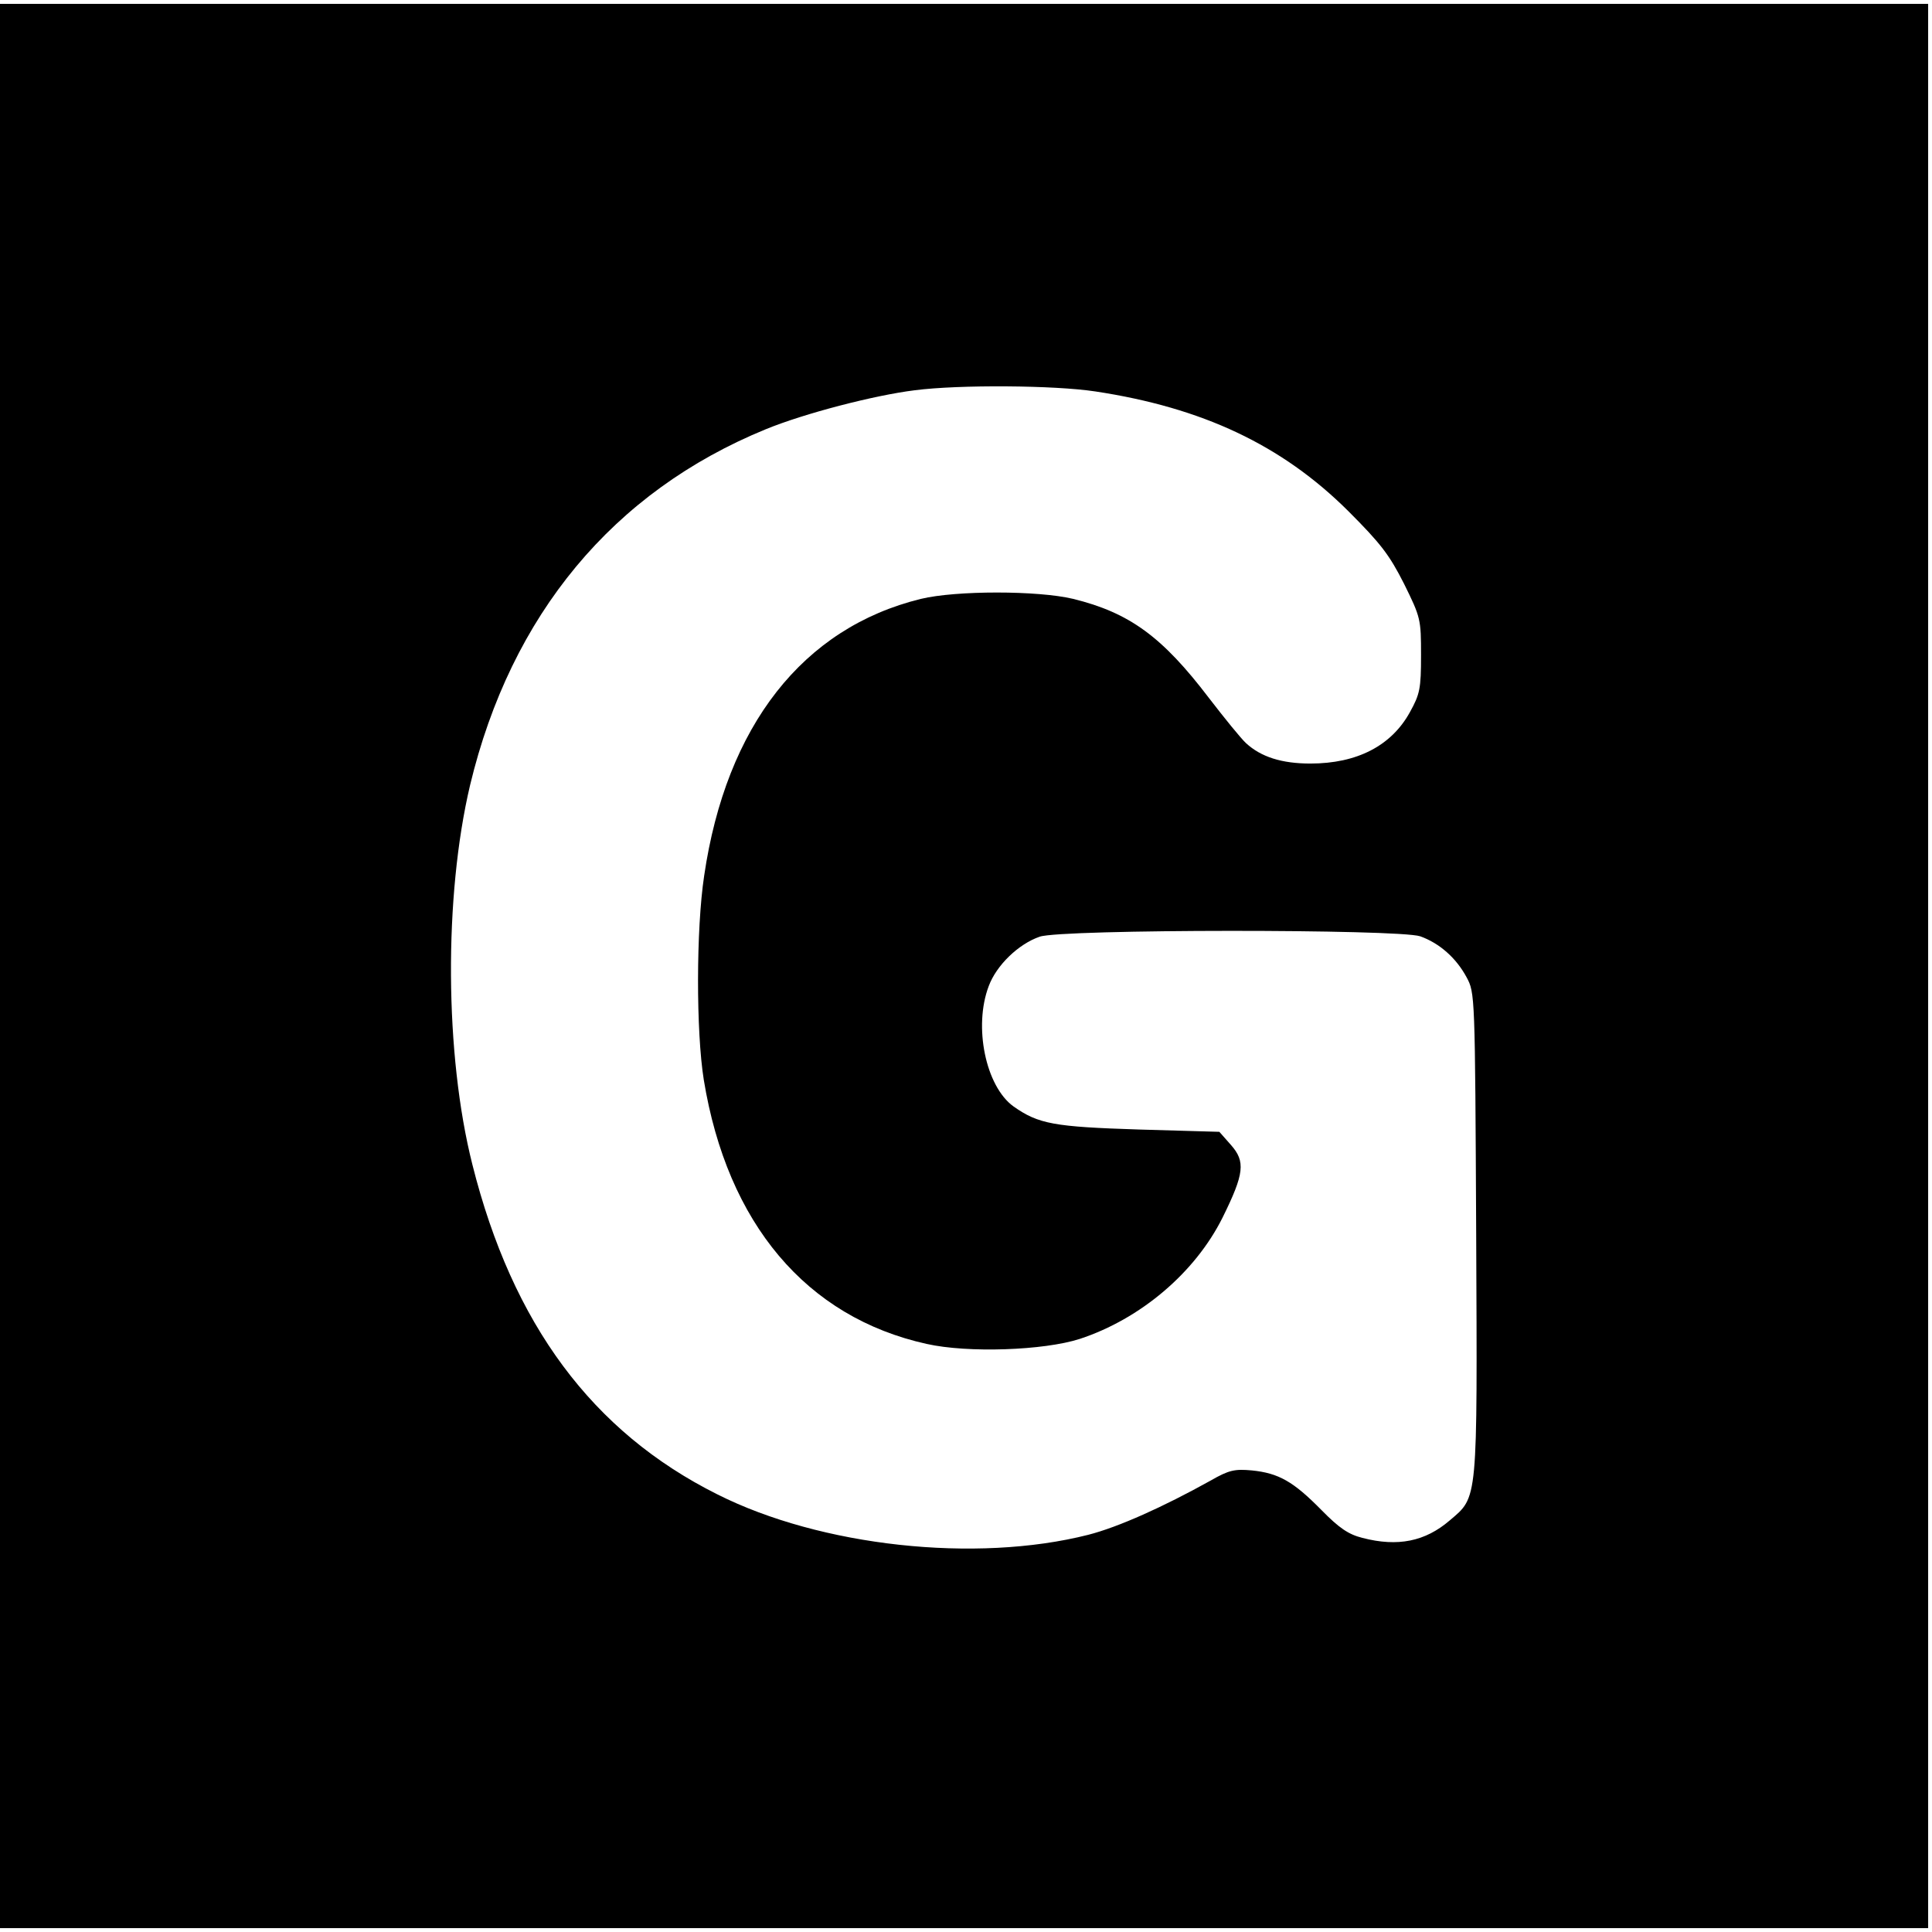
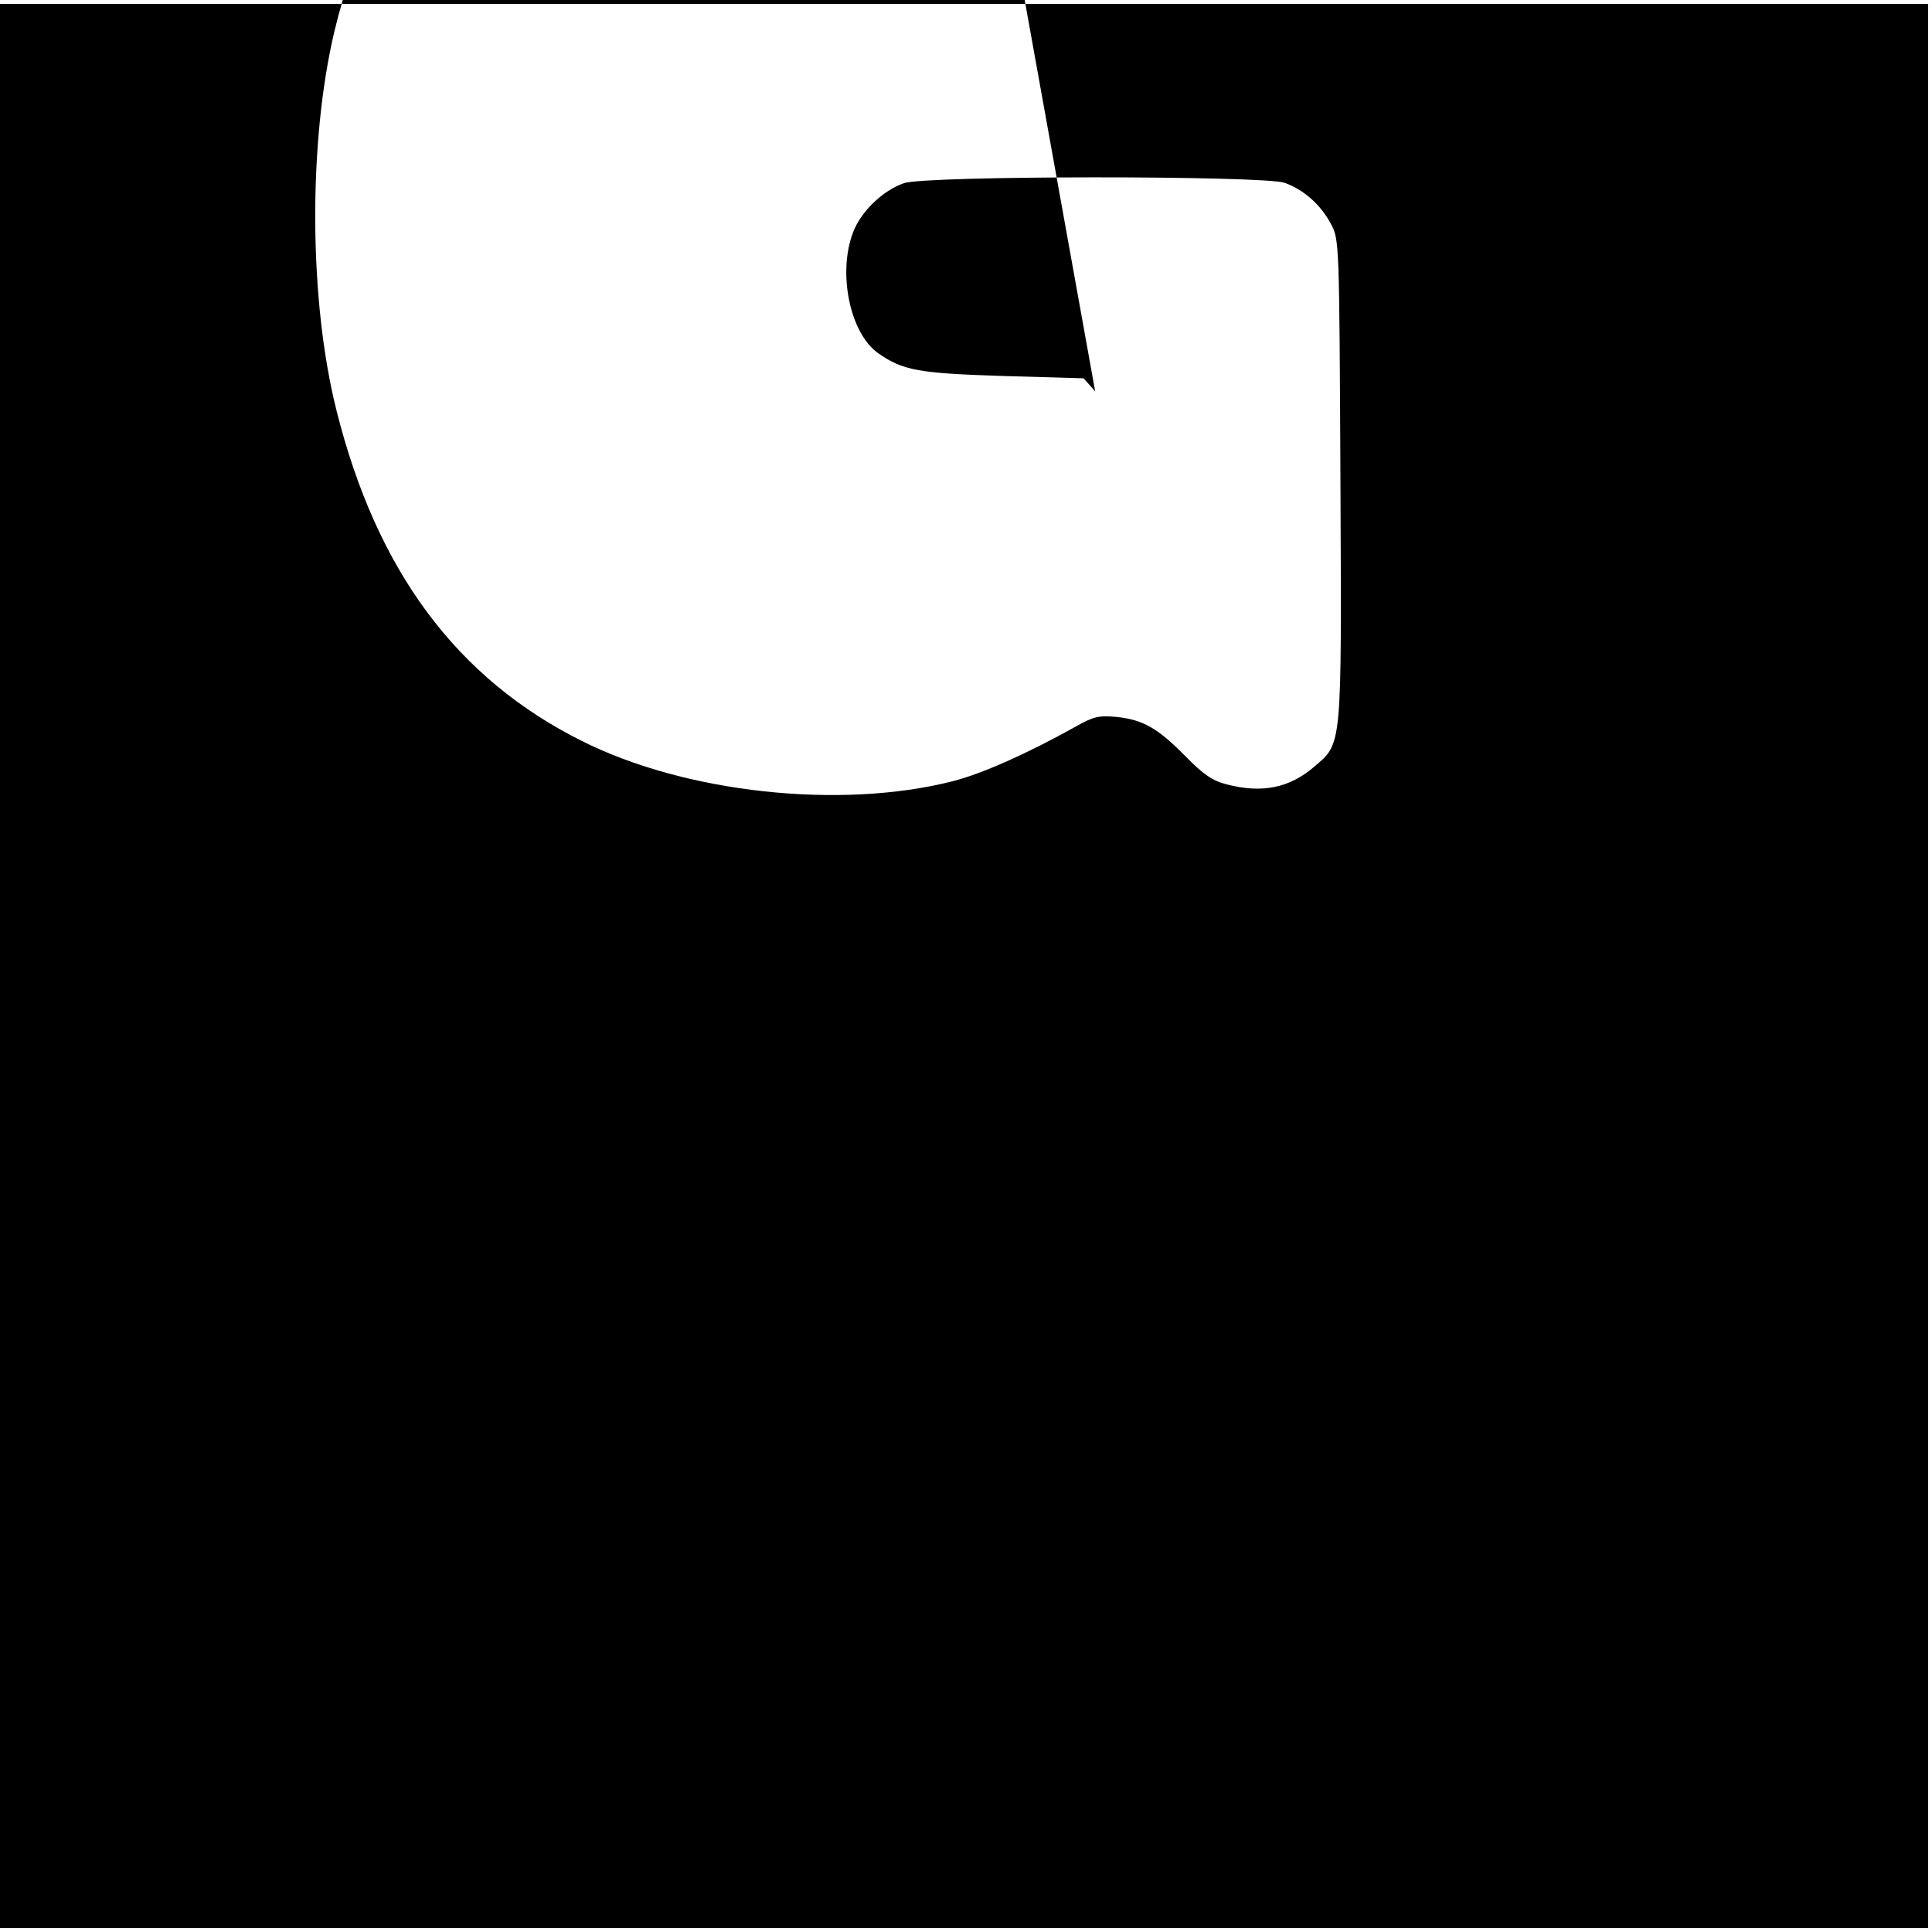
<svg xmlns="http://www.w3.org/2000/svg" version="1.0" width="501pt" height="501pt" viewBox="0 0 501 501" preserveAspectRatio="xMidYMid meet">
  <g transform="translate(0,501) scale(0.1,-0.1)" fill="#000000" stroke="none">
-     <path d="M0 2505 l0 -2495 2500 0 2500 0 0 2495 0 2495 -2500 0 -2500 0 0 -2495z m2840 1490 c278 -42 484 -139 656 -310 85 -85 107 -114 145 -189 43 -87 44 -92 44 -185 0 -87 -3 -101 -29 -148 -48 -87 -137 -133 -258 -133 -74 0 -128 17 -167 53 -13 12 -56 65 -96 117 -121 159 -206 221 -352 257 -92 22 -304 22 -395 0 -306 -75 -505 -329 -562 -718 -21 -139 -21 -404 -1 -529 61 -373 266 -616 578 -685 107 -24 304 -17 397 13 158 52 299 172 370 314 57 115 60 146 22 189 l-30 34 -209 6 c-219 7 -260 14 -325 60 -72 52 -104 207 -64 312 20 54 77 109 132 128 56 20 931 20 987 1 50 -18 93 -56 120 -106 22 -41 22 -43 25 -666 3 -701 5 -680 -69 -743 -63 -54 -134 -69 -226 -45 -36 9 -60 25 -107 73 -72 73 -110 95 -180 102 -44 4 -59 1 -106 -26 -124 -69 -240 -121 -318 -141 -292 -74 -694 -30 -962 105 -324 162 -531 441 -635 855 -72 285 -74 696 -6 984 106 442 371 761 767 923 100 41 281 88 386 101 116 15 363 13 468 -3z" />
+     <path d="M0 2505 l0 -2495 2500 0 2500 0 0 2495 0 2495 -2500 0 -2500 0 0 -2495z m2840 1490 l-30 34 -209 6 c-219 7 -260 14 -325 60 -72 52 -104 207 -64 312 20 54 77 109 132 128 56 20 931 20 987 1 50 -18 93 -56 120 -106 22 -41 22 -43 25 -666 3 -701 5 -680 -69 -743 -63 -54 -134 -69 -226 -45 -36 9 -60 25 -107 73 -72 73 -110 95 -180 102 -44 4 -59 1 -106 -26 -124 -69 -240 -121 -318 -141 -292 -74 -694 -30 -962 105 -324 162 -531 441 -635 855 -72 285 -74 696 -6 984 106 442 371 761 767 923 100 41 281 88 386 101 116 15 363 13 468 -3z" />
  </g>
</svg>